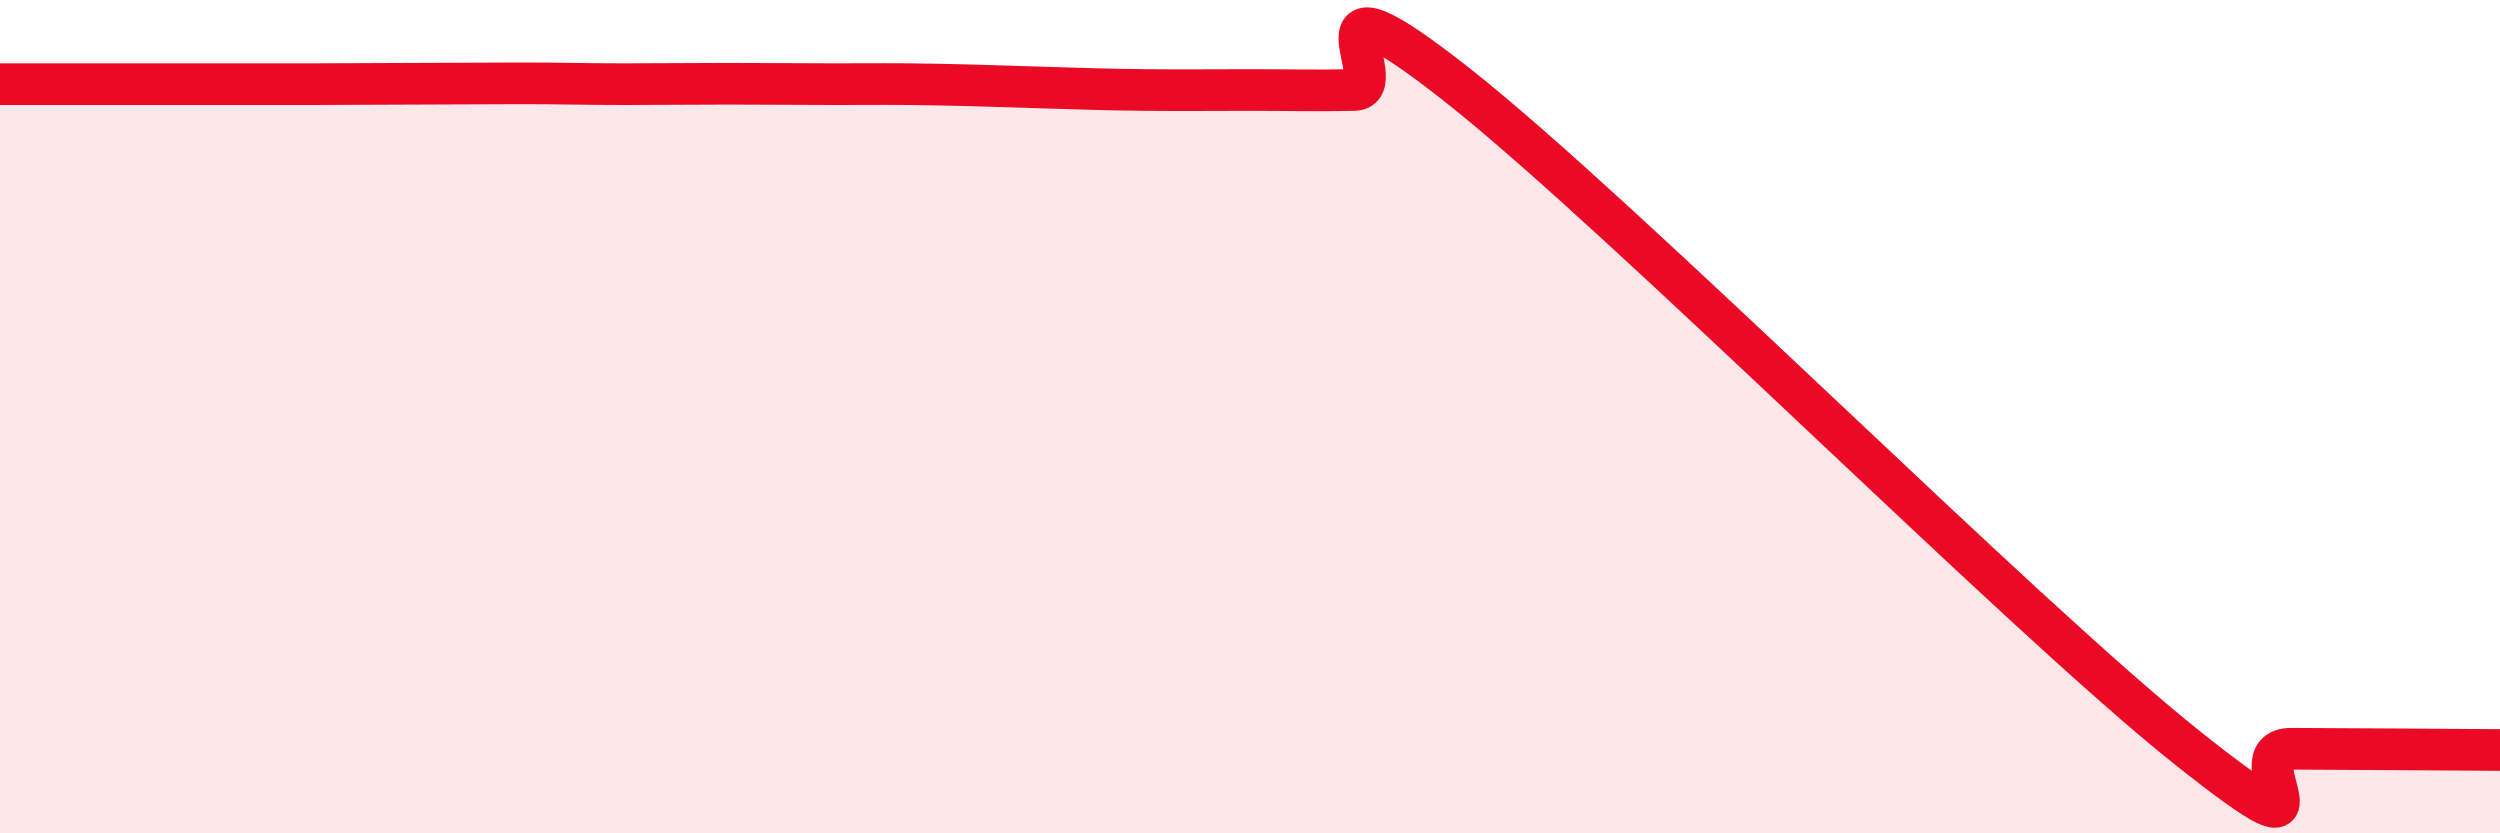
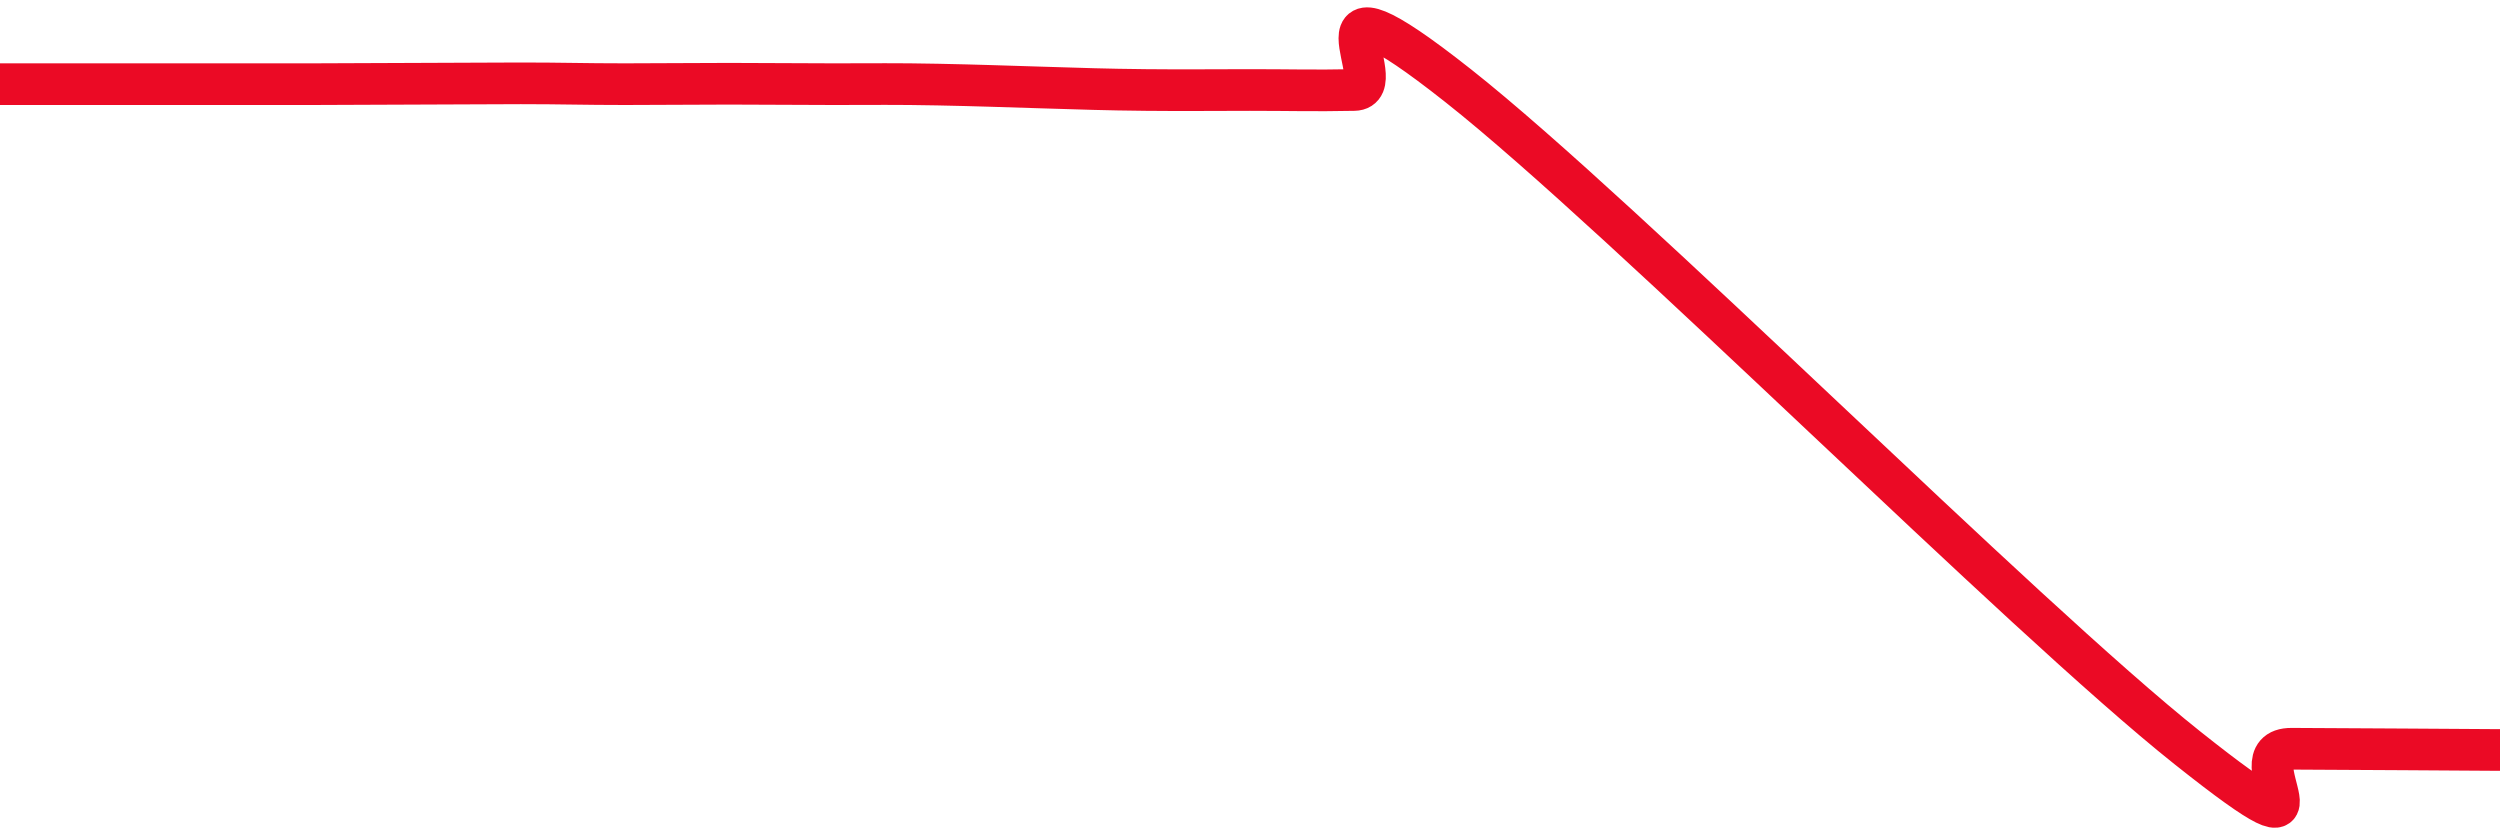
<svg xmlns="http://www.w3.org/2000/svg" width="60" height="20" viewBox="0 0 60 20">
-   <path d="M 0,2.02 C 0.5,2.02 1.5,2.02 2.5,2.02 C 3.5,2.02 4,2.02 5,2.02 C 6,2.02 6.5,2.02 7.5,2.02 C 8.5,2.02 9,2.01 10,2.01 C 11,2.01 11.5,2 12.5,2 C 13.5,2 14,2.02 15,2.02 C 16,2.02 16.5,2.01 17.5,2.01 C 18.5,2.01 19,2.02 20,2.02 C 21,2.02 21.5,2.01 22.5,2.03 C 23.5,2.05 24,2.07 25,2.1 C 26,2.13 26.5,2.15 27.5,2.16 C 28.5,2.17 29,2.16 30,2.16 C 31,2.16 31.5,2.18 32.5,2.16 C 33.5,2.14 31,-1.1 35,2.06 C 39,5.22 48.5,14.77 52.5,17.95 C 56.5,21.13 53.5,17.96 55,17.97 C 56.5,17.98 59,17.99 60,18L60 20L0 20Z" fill="#EB0A25" opacity="0.1" stroke-linecap="round" stroke-linejoin="round" />
  <path d="M 0,2.02 C 0.5,2.02 1.5,2.02 2.5,2.02 C 3.5,2.02 4,2.02 5,2.02 C 6,2.02 6.5,2.02 7.5,2.02 C 8.5,2.02 9,2.01 10,2.01 C 11,2.01 11.5,2 12.5,2 C 13.5,2 14,2.02 15,2.02 C 16,2.02 16.5,2.01 17.5,2.01 C 18.5,2.01 19,2.02 20,2.02 C 21,2.02 21.5,2.01 22.5,2.03 C 23.5,2.05 24,2.07 25,2.1 C 26,2.13 26.5,2.15 27.5,2.16 C 28.5,2.17 29,2.16 30,2.16 C 31,2.16 31.5,2.18 32.5,2.16 C 33.5,2.14 31,-1.1 35,2.06 C 39,5.22 48.5,14.77 52.5,17.95 C 56.5,21.13 53.5,17.96 55,17.97 C 56.5,17.98 59,17.99 60,18" stroke="#EB0A25" stroke-width="1" fill="none" stroke-linecap="round" stroke-linejoin="round" />
</svg>